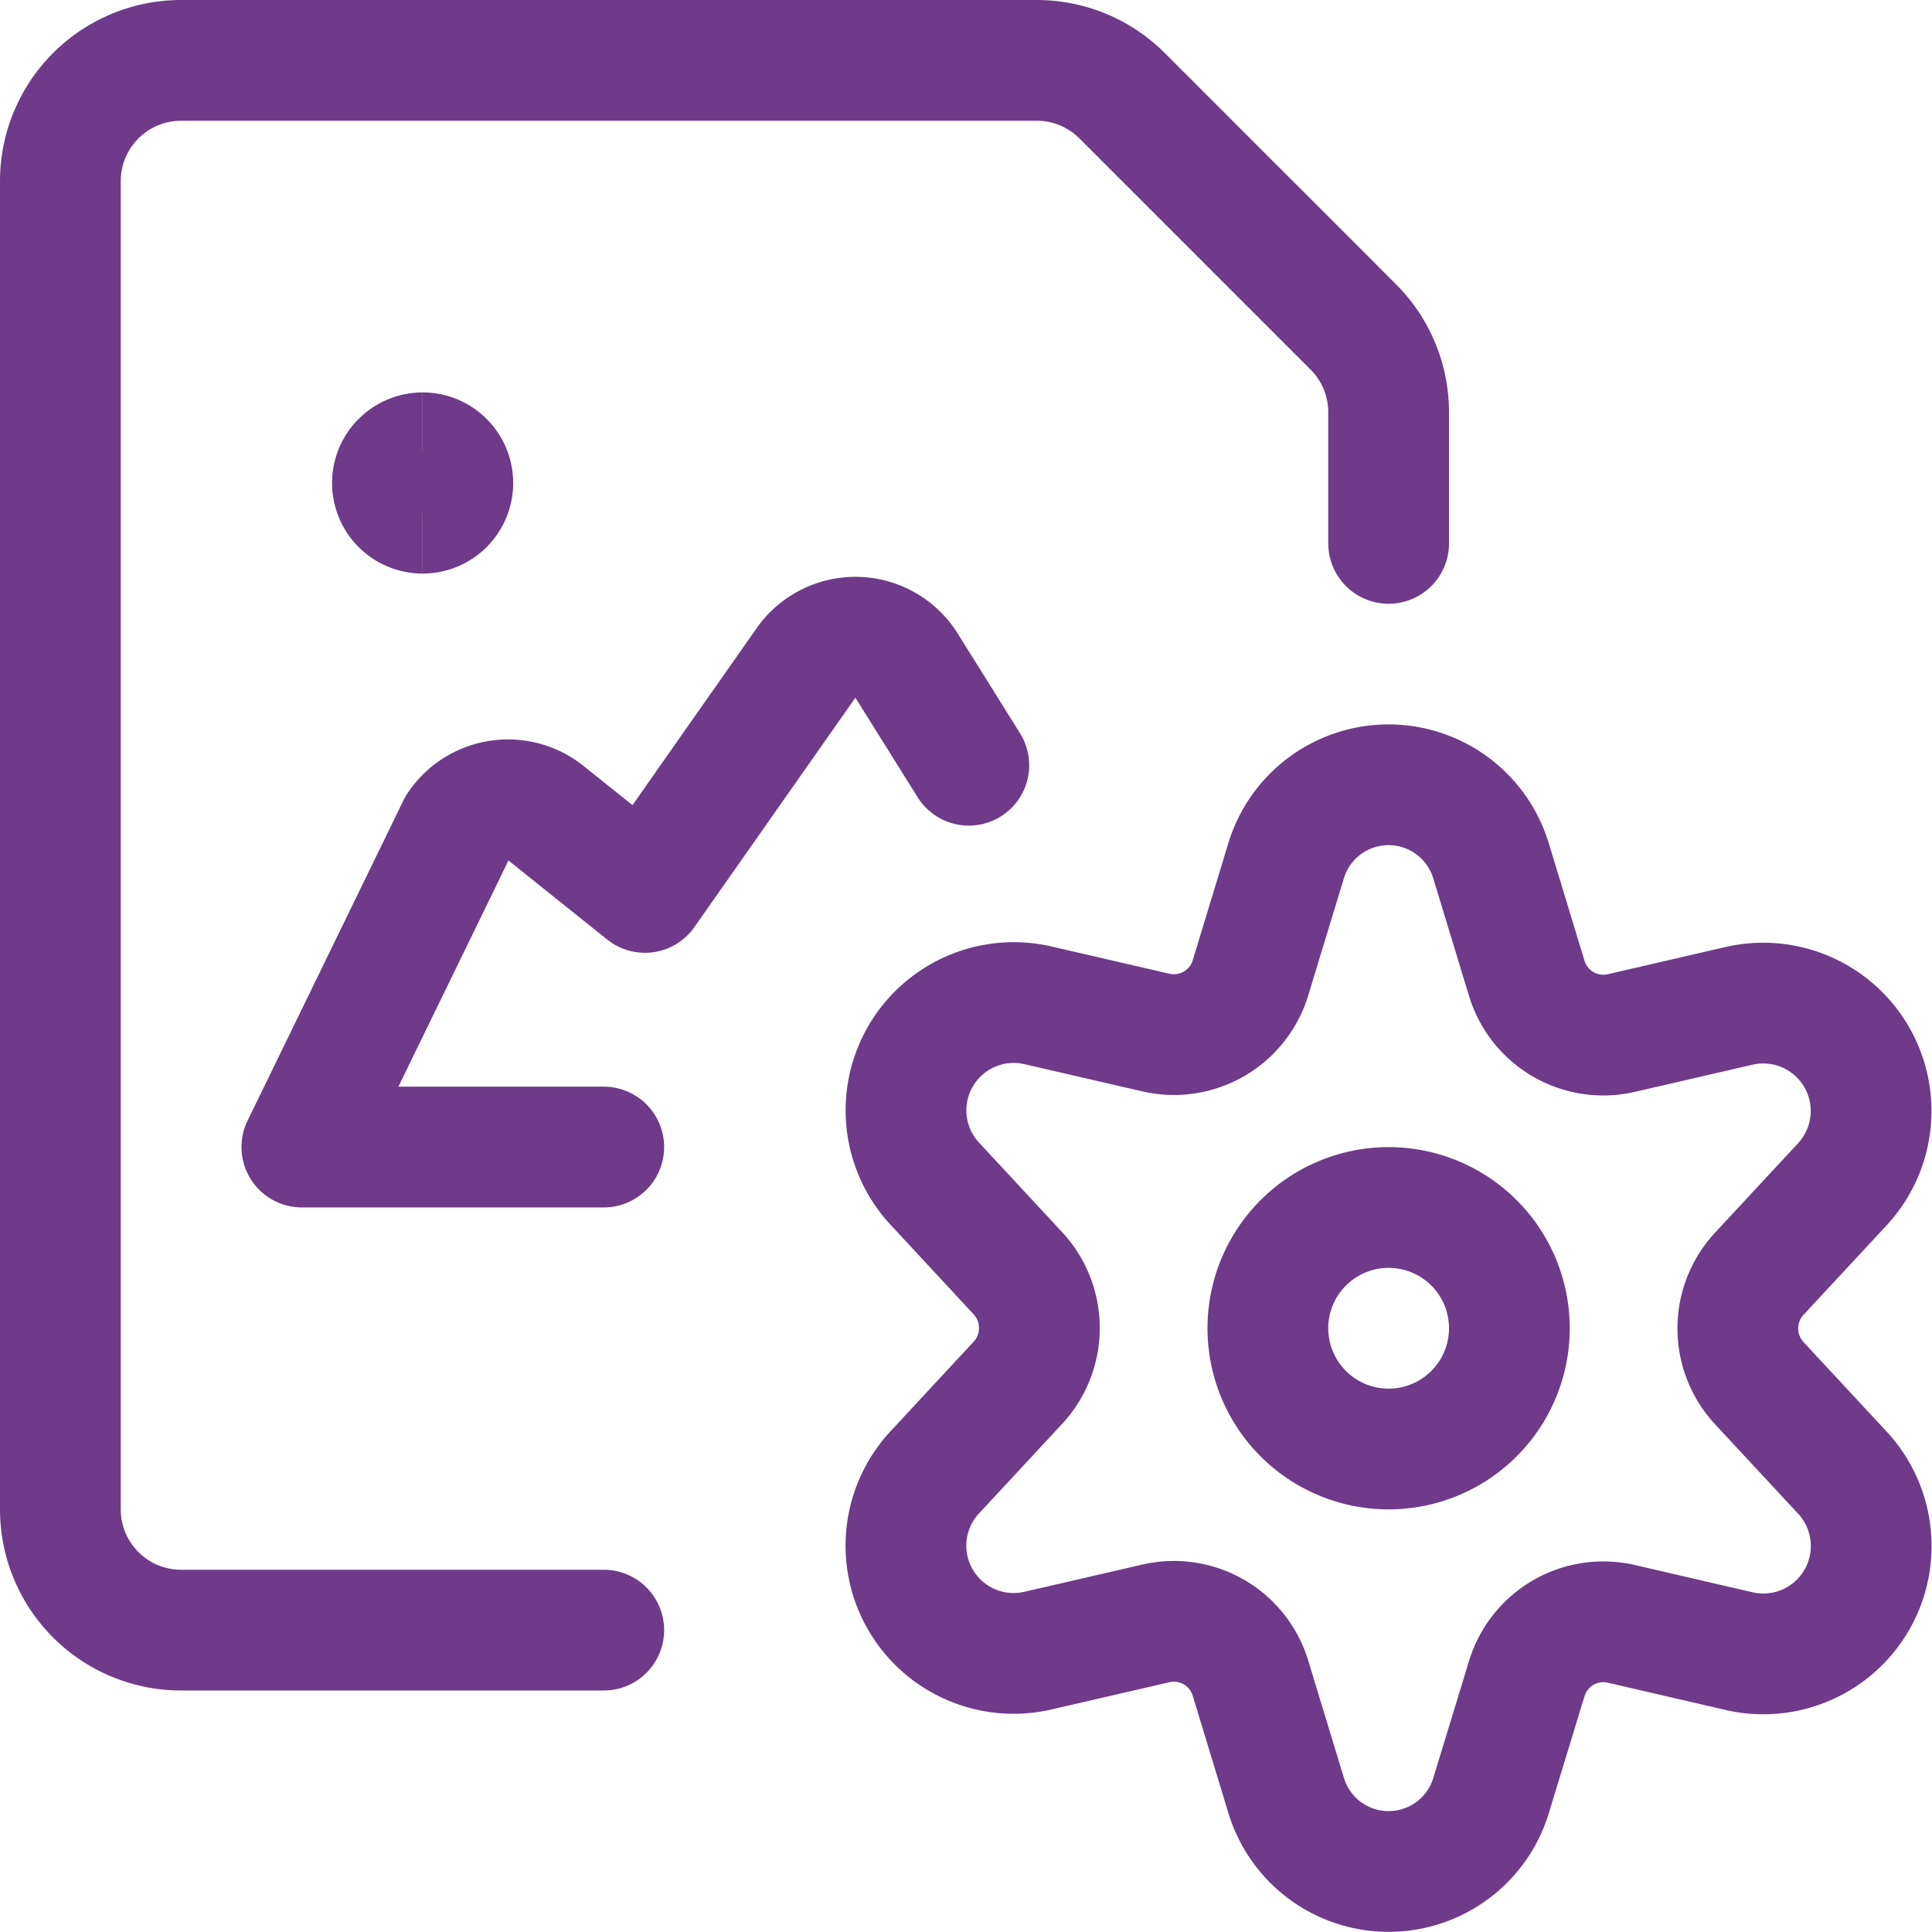
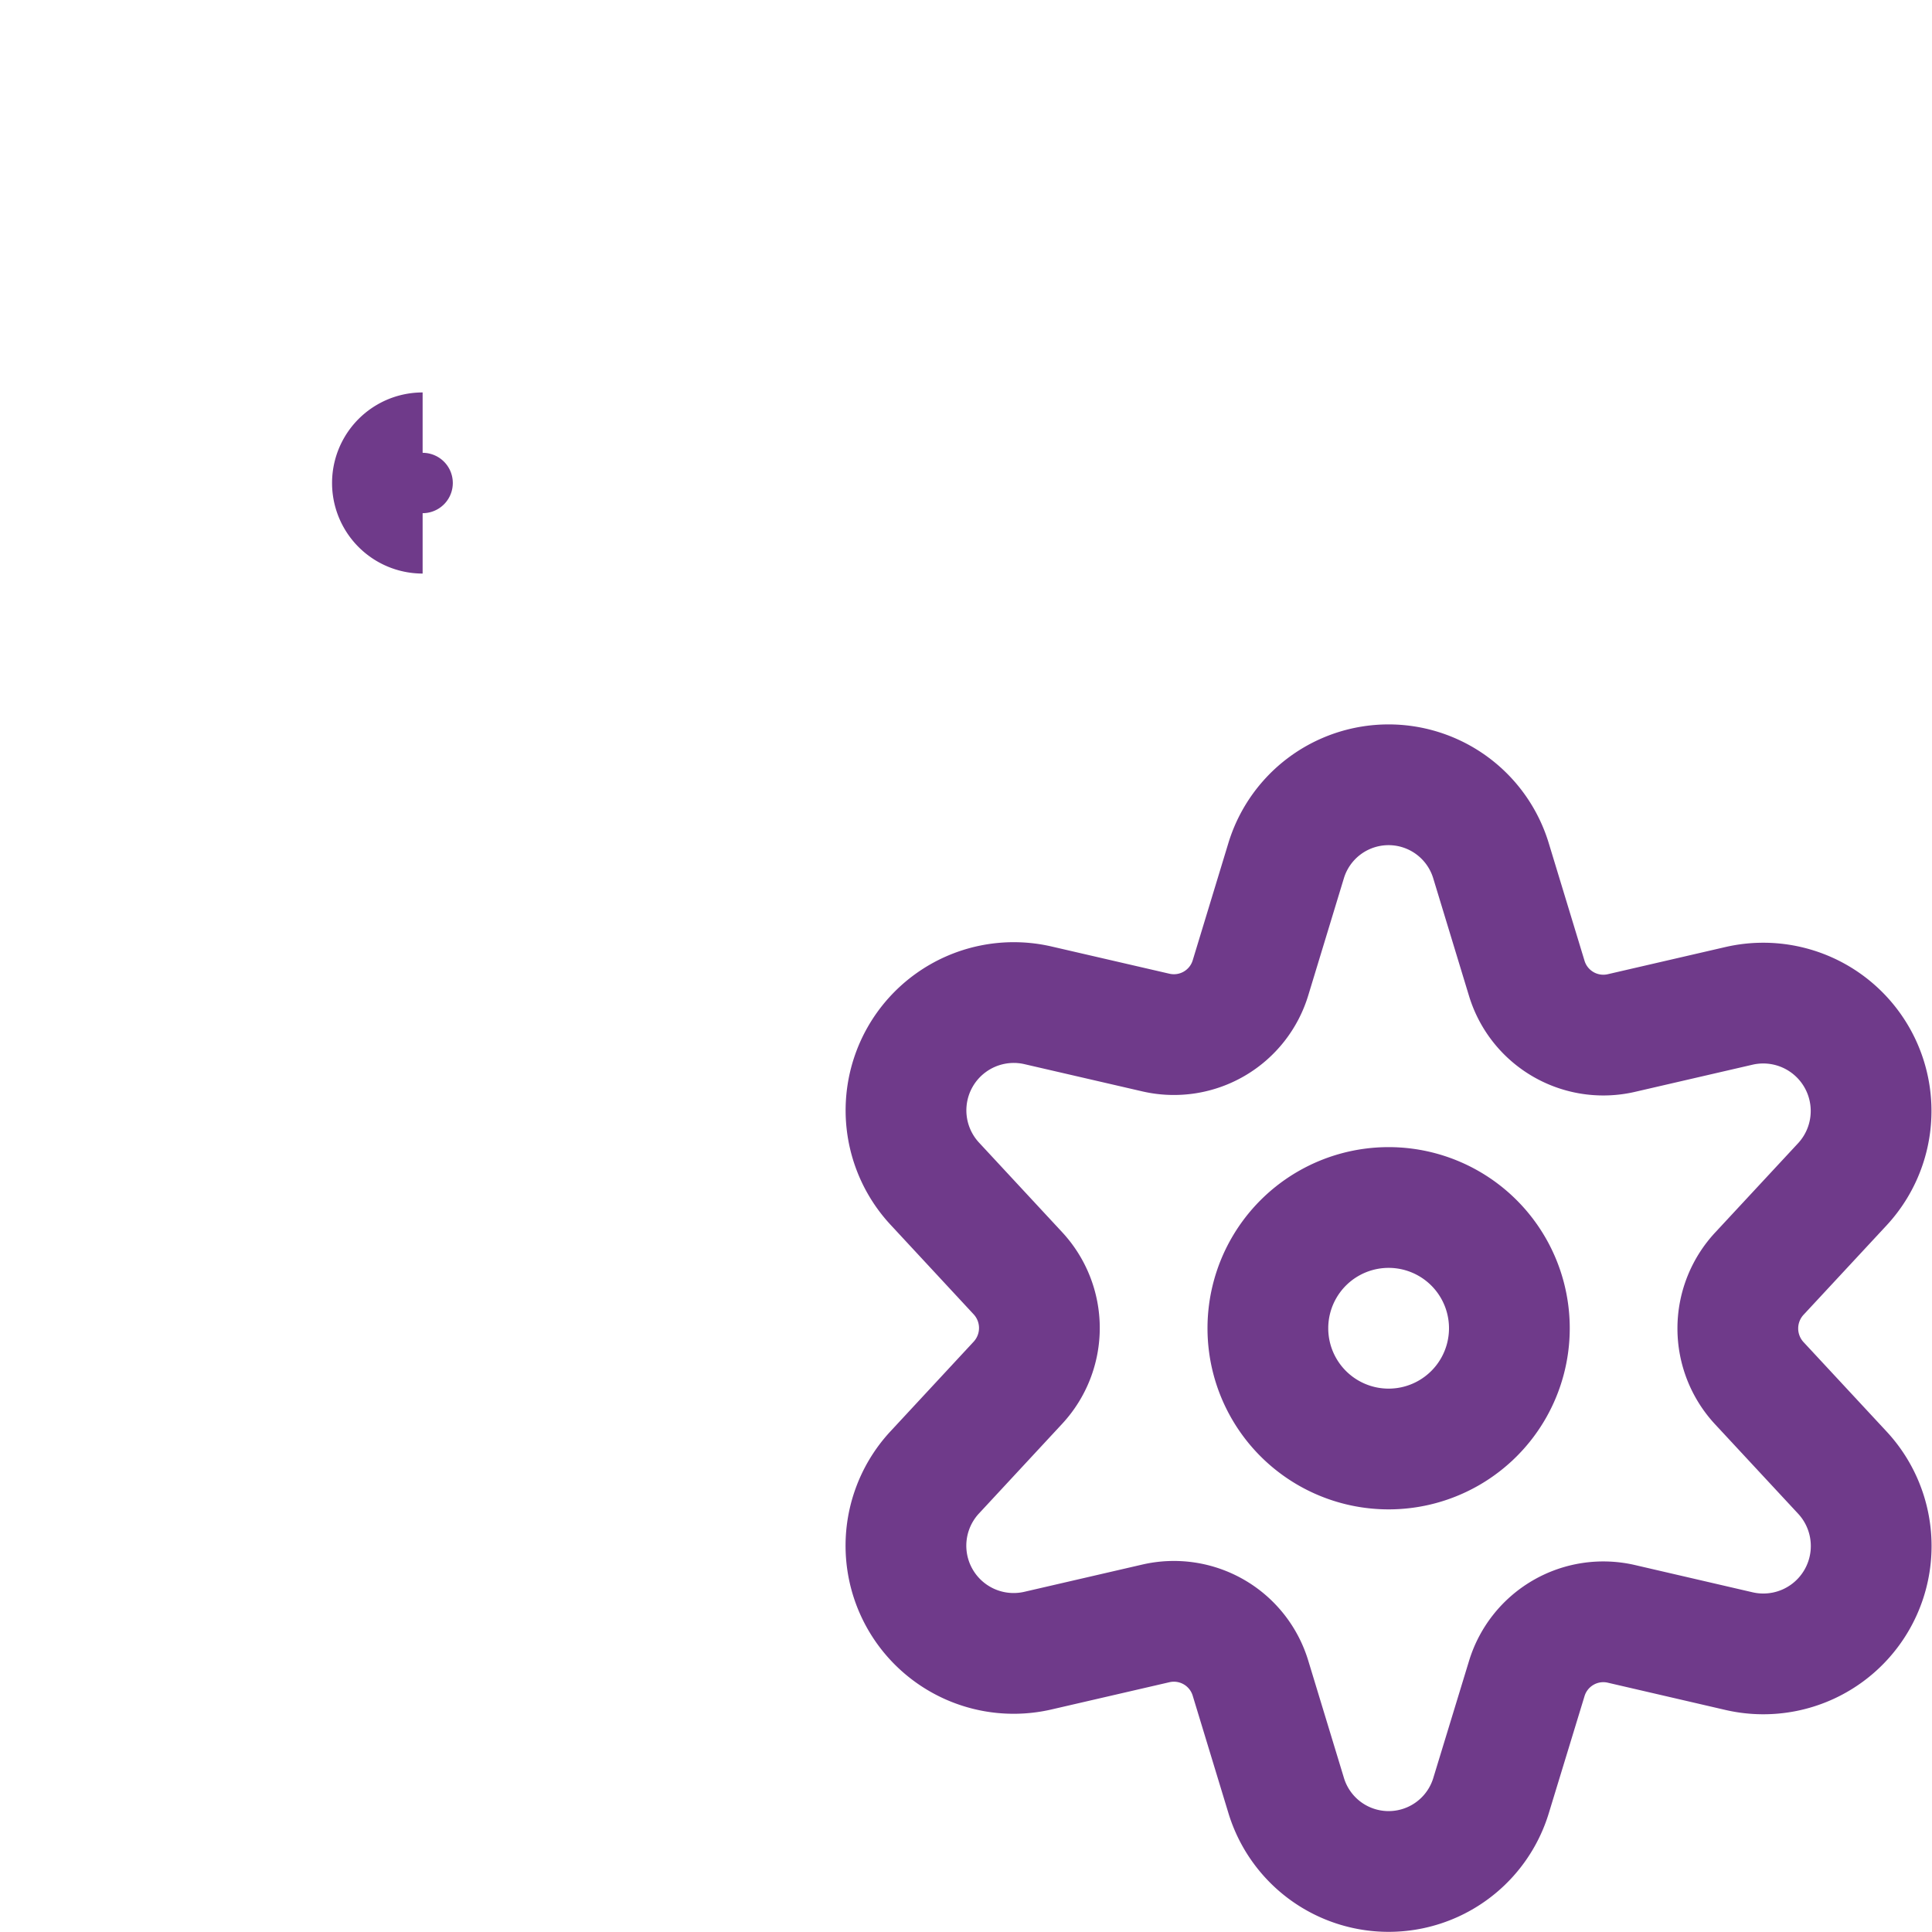
<svg xmlns="http://www.w3.org/2000/svg" fill="none" viewBox="0 0 24 24" id="Image-File-Settings--Streamline-Streamline-3.0">
  <desc> Image File Settings Streamline Icon: https://streamlinehq.com </desc>
  <path stroke="#6f3a8a" stroke-linecap="round" stroke-linejoin="round" d="M17.25 18a1.5 1.5 0 1 0 0 -3 1.5 1.5 0 0 0 0 3Z" stroke-width="1.5" />
  <path stroke="#6f3a8a" stroke-linecap="round" stroke-linejoin="round" d="m18.524 10.7 0.442 1.453a0.994 0.994 0 0 0 1.174 0.68l1.472 -0.34a1.34 1.34 0 0 1 1.275 2.218l-1.031 1.11a1 1 0 0 0 0 1.363l1.031 1.11a1.34 1.34 0 0 1 -1.275 2.219l-1.472 -0.341a0.994 0.994 0 0 0 -1.174 0.68l-0.442 1.448a1.33 1.33 0 0 1 -2.548 0l-0.442 -1.453a0.994 0.994 0 0 0 -1.174 -0.681l-1.472 0.34a1.338 1.338 0 0 1 -1.275 -2.217l1.031 -1.111a1 1 0 0 0 0 -1.362l-1.031 -1.111a1.339 1.339 0 0 1 1.275 -2.218l1.472 0.34a0.994 0.994 0 0 0 1.174 -0.68l0.442 -1.453a1.33 1.33 0 0 1 2.548 0.006Z" stroke-width="1.5" />
-   <path stroke="#6f3a8a" stroke-linecap="round" stroke-linejoin="round" d="M7.5 20.25H2.25a1.5 1.5 0 0 1 -1.5 -1.5V2.25a1.5 1.5 0 0 1 1.5 -1.5h10.629a1.5 1.5 0 0 1 1.06 0.439l2.872 2.872a1.5 1.5 0 0 1 0.439 1.06V6.75" stroke-width="1.5" />
  <path stroke="#6f3a8a" d="M5.25 6.375a0.375 0.375 0 1 1 0 -0.75" stroke-width="1.5" />
-   <path stroke="#6f3a8a" d="M5.25 6.375a0.375 0.375 0 1 0 0 -0.75" stroke-width="1.5" />
-   <path stroke="#6f3a8a" stroke-linecap="round" stroke-linejoin="round" d="M12.035 9.506 11.25 8.25a0.749 0.749 0 0 0 -1.238 -0.014l-2 2.85L6.78 10.1a0.75 0.75 0 0 0 -1.093 0.169l-1.937 3.98H7.5" stroke-width="1.5" />
</svg>